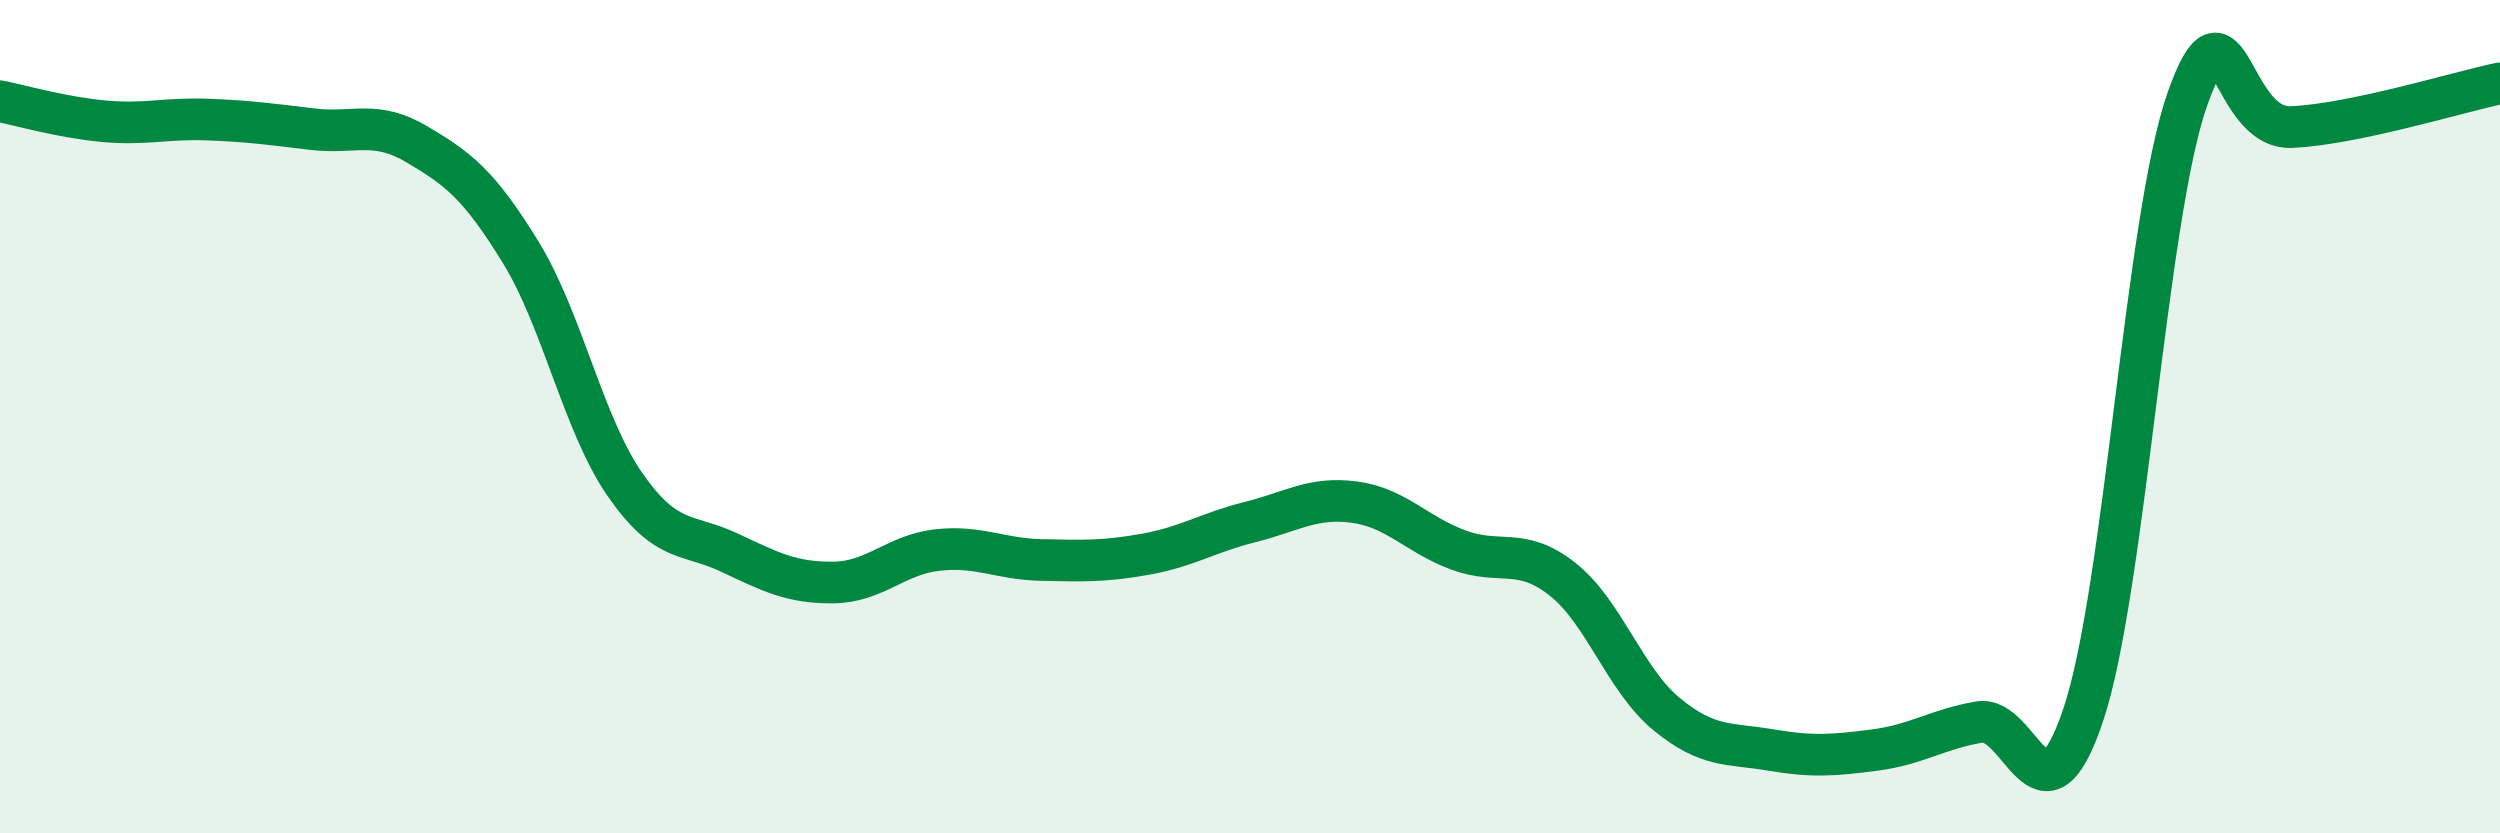
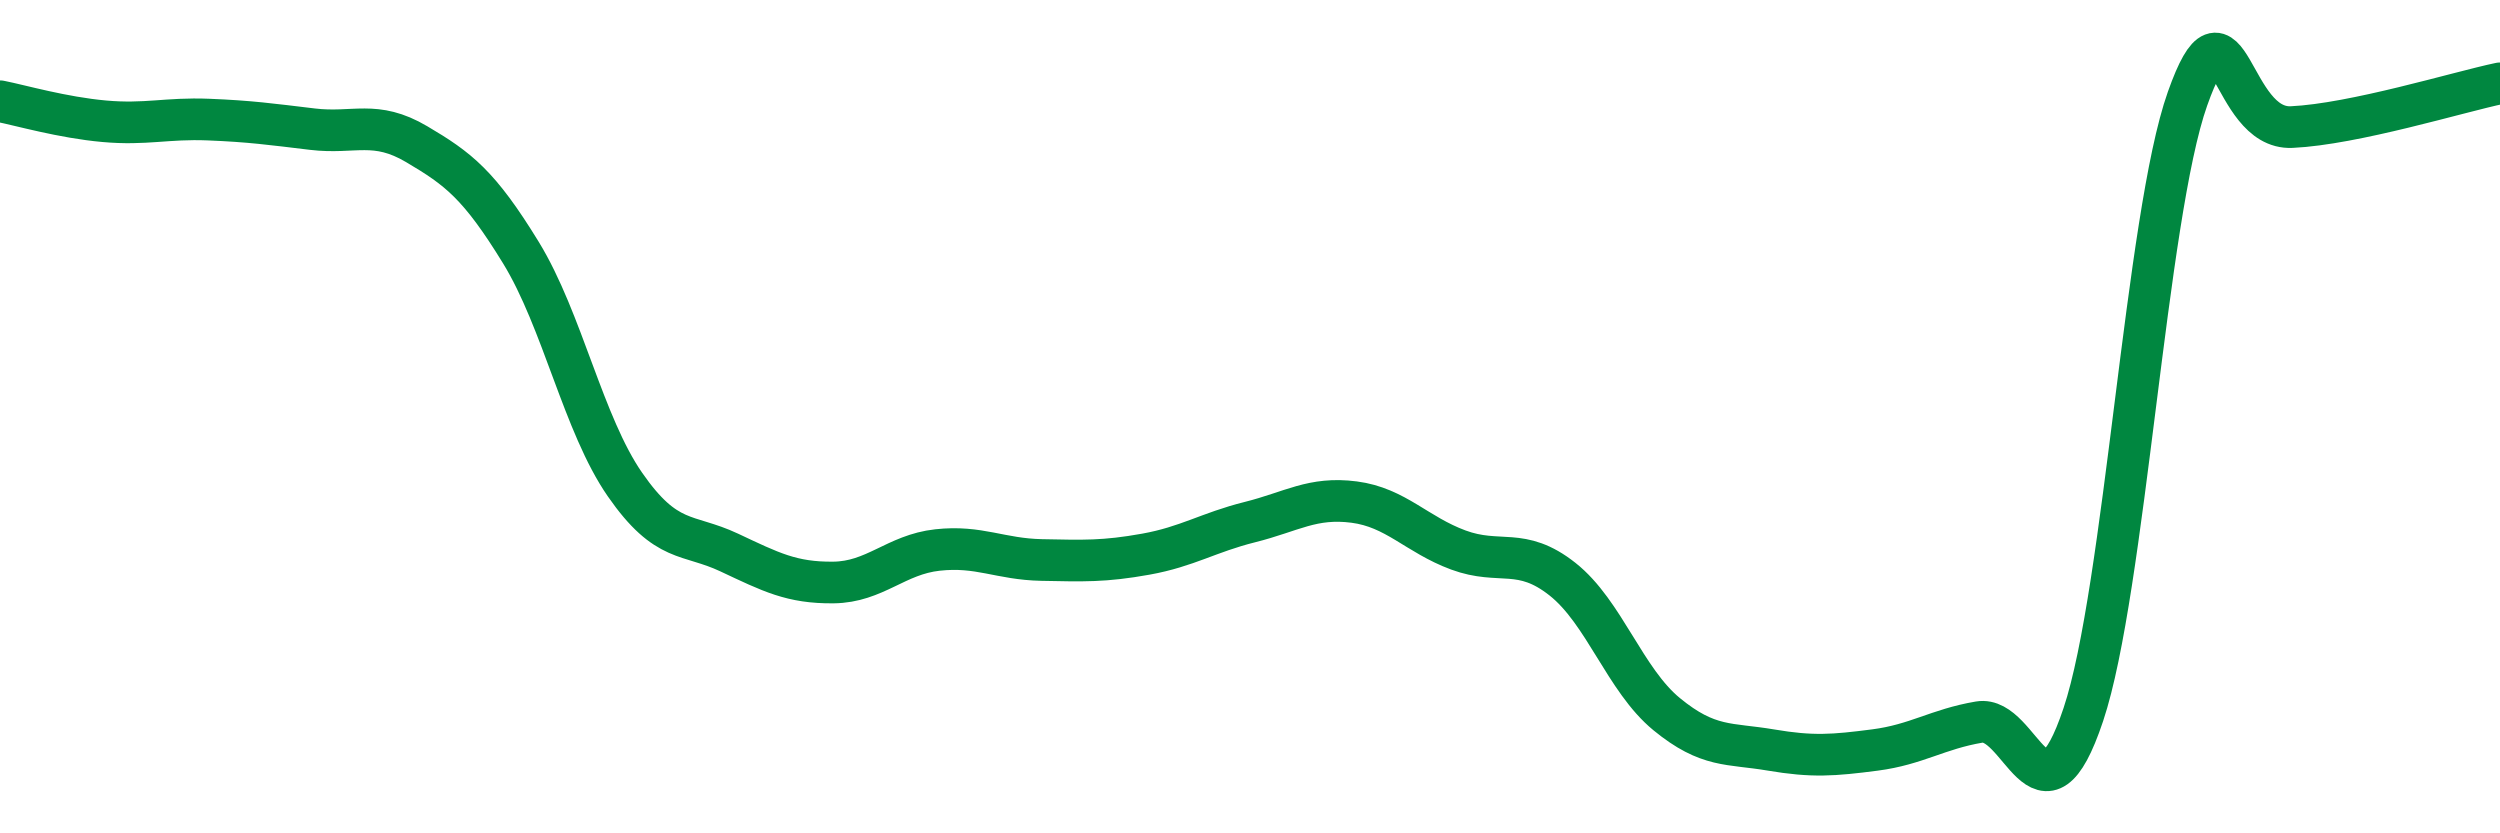
<svg xmlns="http://www.w3.org/2000/svg" width="60" height="20" viewBox="0 0 60 20">
-   <path d="M 0,2.43 C 0.5,2.53 1.5,2.82 2.5,2.91 C 3.5,3 4,2.83 5,2.87 C 6,2.91 6.5,2.98 7.5,3.1 C 8.5,3.22 9,2.87 10,3.46 C 11,4.05 11.5,4.43 12.5,6.06 C 13.5,7.69 14,10.19 15,11.63 C 16,13.07 16.5,12.79 17.5,13.26 C 18.5,13.73 19,13.99 20,13.98 C 21,13.97 21.5,13.31 22.5,13.2 C 23.5,13.09 24,13.42 25,13.44 C 26,13.46 26.5,13.48 27.5,13.3 C 28.5,13.12 29,12.78 30,12.53 C 31,12.28 31.5,11.92 32.5,12.05 C 33.5,12.18 34,12.83 35,13.2 C 36,13.57 36.5,13.11 37.5,13.9 C 38.5,14.69 39,16.32 40,17.14 C 41,17.96 41.5,17.83 42.5,18 C 43.5,18.17 44,18.13 45,18 C 46,17.87 46.5,17.5 47.5,17.33 C 48.5,17.16 49,20.14 50,17.15 C 51,14.16 51.5,5.19 52.5,2.37 C 53.5,-0.45 53.5,3.12 55,3.05 C 56.5,2.98 59,2.21 60,2L60 20L0 20Z" fill="#008740" opacity="0.1" stroke-linecap="round" stroke-linejoin="round" />
  <path d="M 0,2.43 C 0.5,2.53 1.5,2.82 2.5,2.91 C 3.5,3 4,2.83 5,2.87 C 6,2.91 6.5,2.98 7.5,3.1 C 8.5,3.22 9,2.87 10,3.46 C 11,4.05 11.5,4.43 12.5,6.06 C 13.5,7.69 14,10.19 15,11.63 C 16,13.07 16.5,12.79 17.5,13.26 C 18.5,13.73 19,13.99 20,13.98 C 21,13.97 21.5,13.31 22.5,13.2 C 23.5,13.09 24,13.42 25,13.44 C 26,13.46 26.5,13.48 27.5,13.3 C 28.5,13.12 29,12.78 30,12.53 C 31,12.28 31.5,11.92 32.5,12.05 C 33.5,12.18 34,12.83 35,13.2 C 36,13.57 36.5,13.11 37.5,13.9 C 38.5,14.69 39,16.32 40,17.14 C 41,17.96 41.5,17.83 42.5,18 C 43.5,18.17 44,18.13 45,18 C 46,17.87 46.5,17.5 47.5,17.33 C 48.5,17.16 49,20.14 50,17.15 C 51,14.16 51.5,5.19 52.5,2.37 C 53.5,-0.45 53.5,3.12 55,3.05 C 56.5,2.98 59,2.21 60,2" stroke="#008740" stroke-width="1" fill="none" stroke-linecap="round" stroke-linejoin="round" />
</svg>